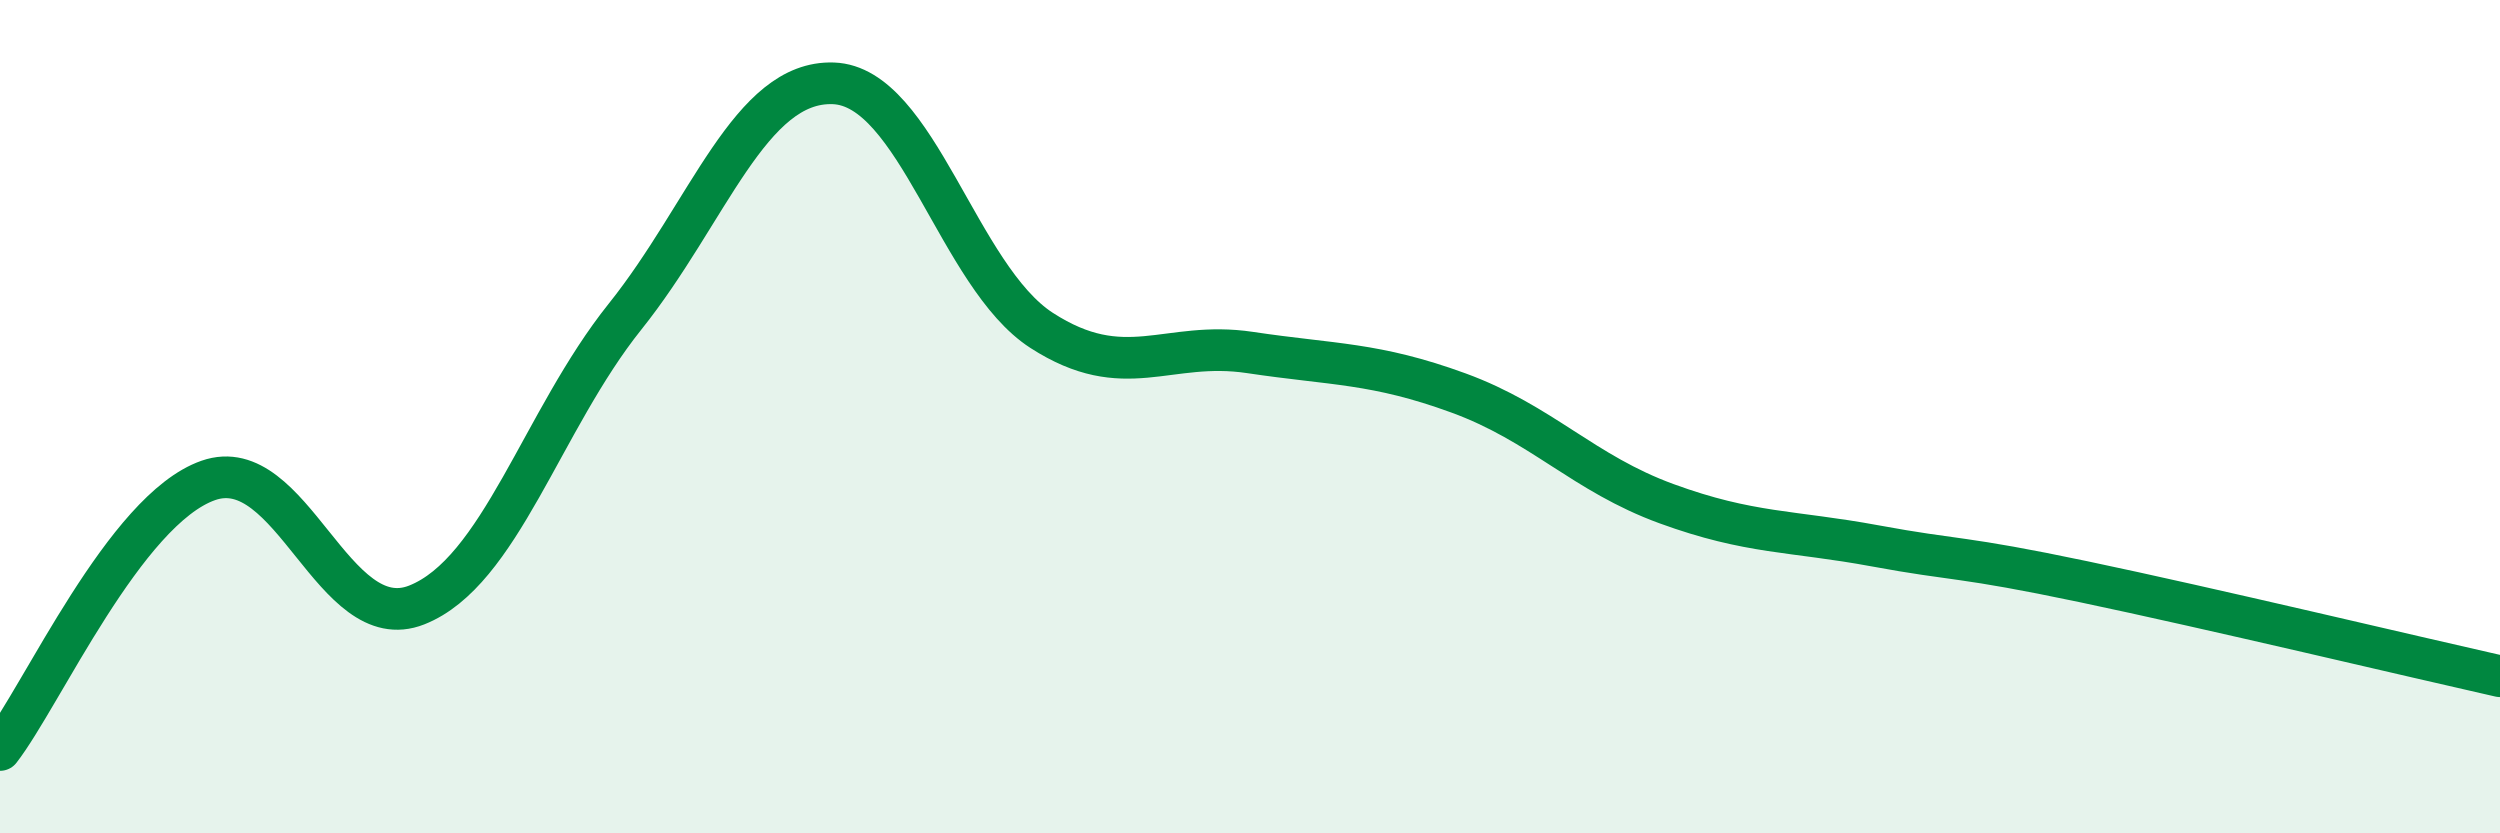
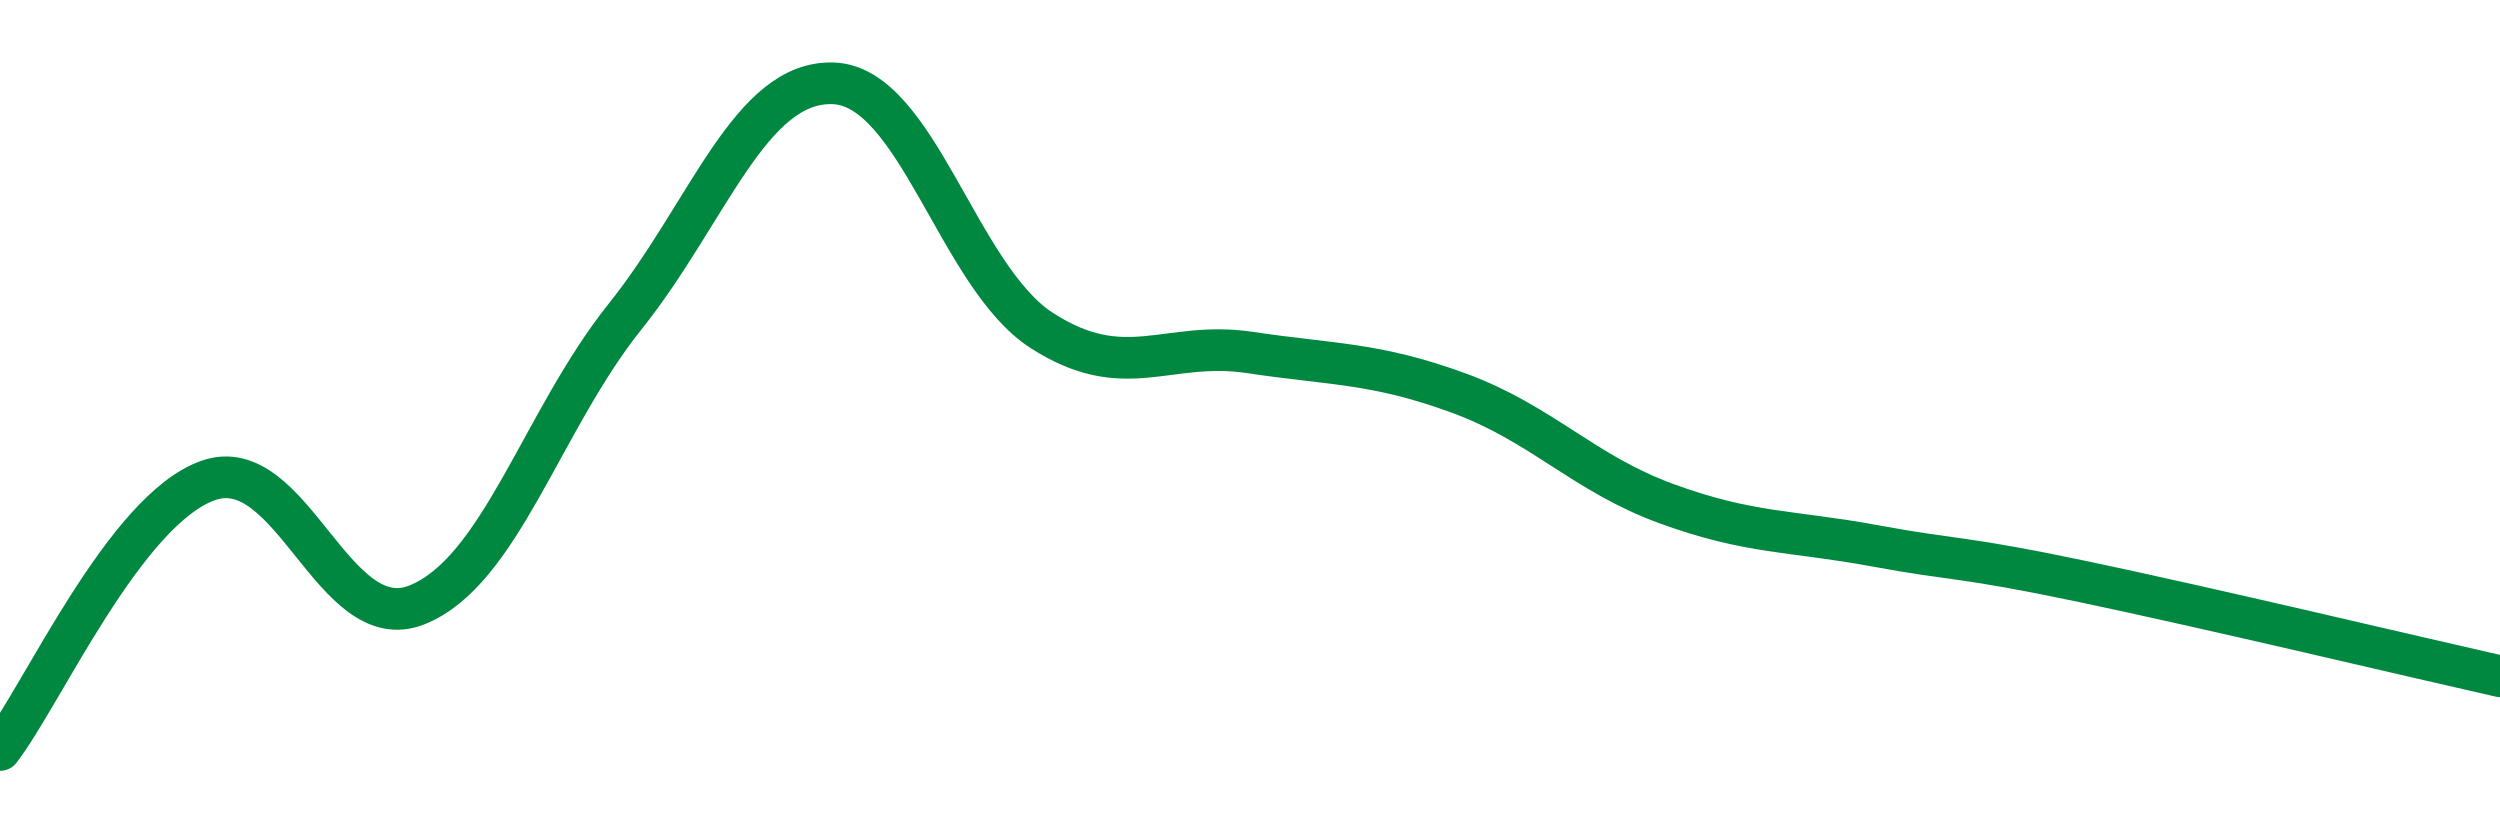
<svg xmlns="http://www.w3.org/2000/svg" width="60" height="20" viewBox="0 0 60 20">
-   <path d="M 0,18 C 1,16.71 3,12.23 5,11.53 C 7,10.83 8,15.31 10,14.52 C 12,13.73 13,10.1 15,7.6 C 17,5.1 18,1.93 20,2 C 22,2.07 23,6.64 25,7.93 C 27,9.22 28,8.16 30,8.46 C 32,8.76 33,8.7 35,9.43 C 37,10.16 38,11.36 40,12.09 C 42,12.82 43,12.73 45,13.1 C 47,13.47 47,13.33 50,13.96 C 53,14.59 58,15.78 60,16.23L60 20L0 20Z" fill="#008740" opacity="0.1" stroke-linecap="round" stroke-linejoin="round" />
  <path d="M 0,18 C 1,16.71 3,12.23 5,11.53 C 7,10.83 8,15.31 10,14.52 C 12,13.73 13,10.1 15,7.6 C 17,5.1 18,1.93 20,2 C 22,2.07 23,6.64 25,7.93 C 27,9.22 28,8.16 30,8.46 C 32,8.76 33,8.7 35,9.43 C 37,10.16 38,11.36 40,12.09 C 42,12.82 43,12.73 45,13.1 C 47,13.47 47,13.33 50,13.96 C 53,14.59 58,15.78 60,16.23" stroke="#008740" stroke-width="1" fill="none" stroke-linecap="round" stroke-linejoin="round" />
</svg>